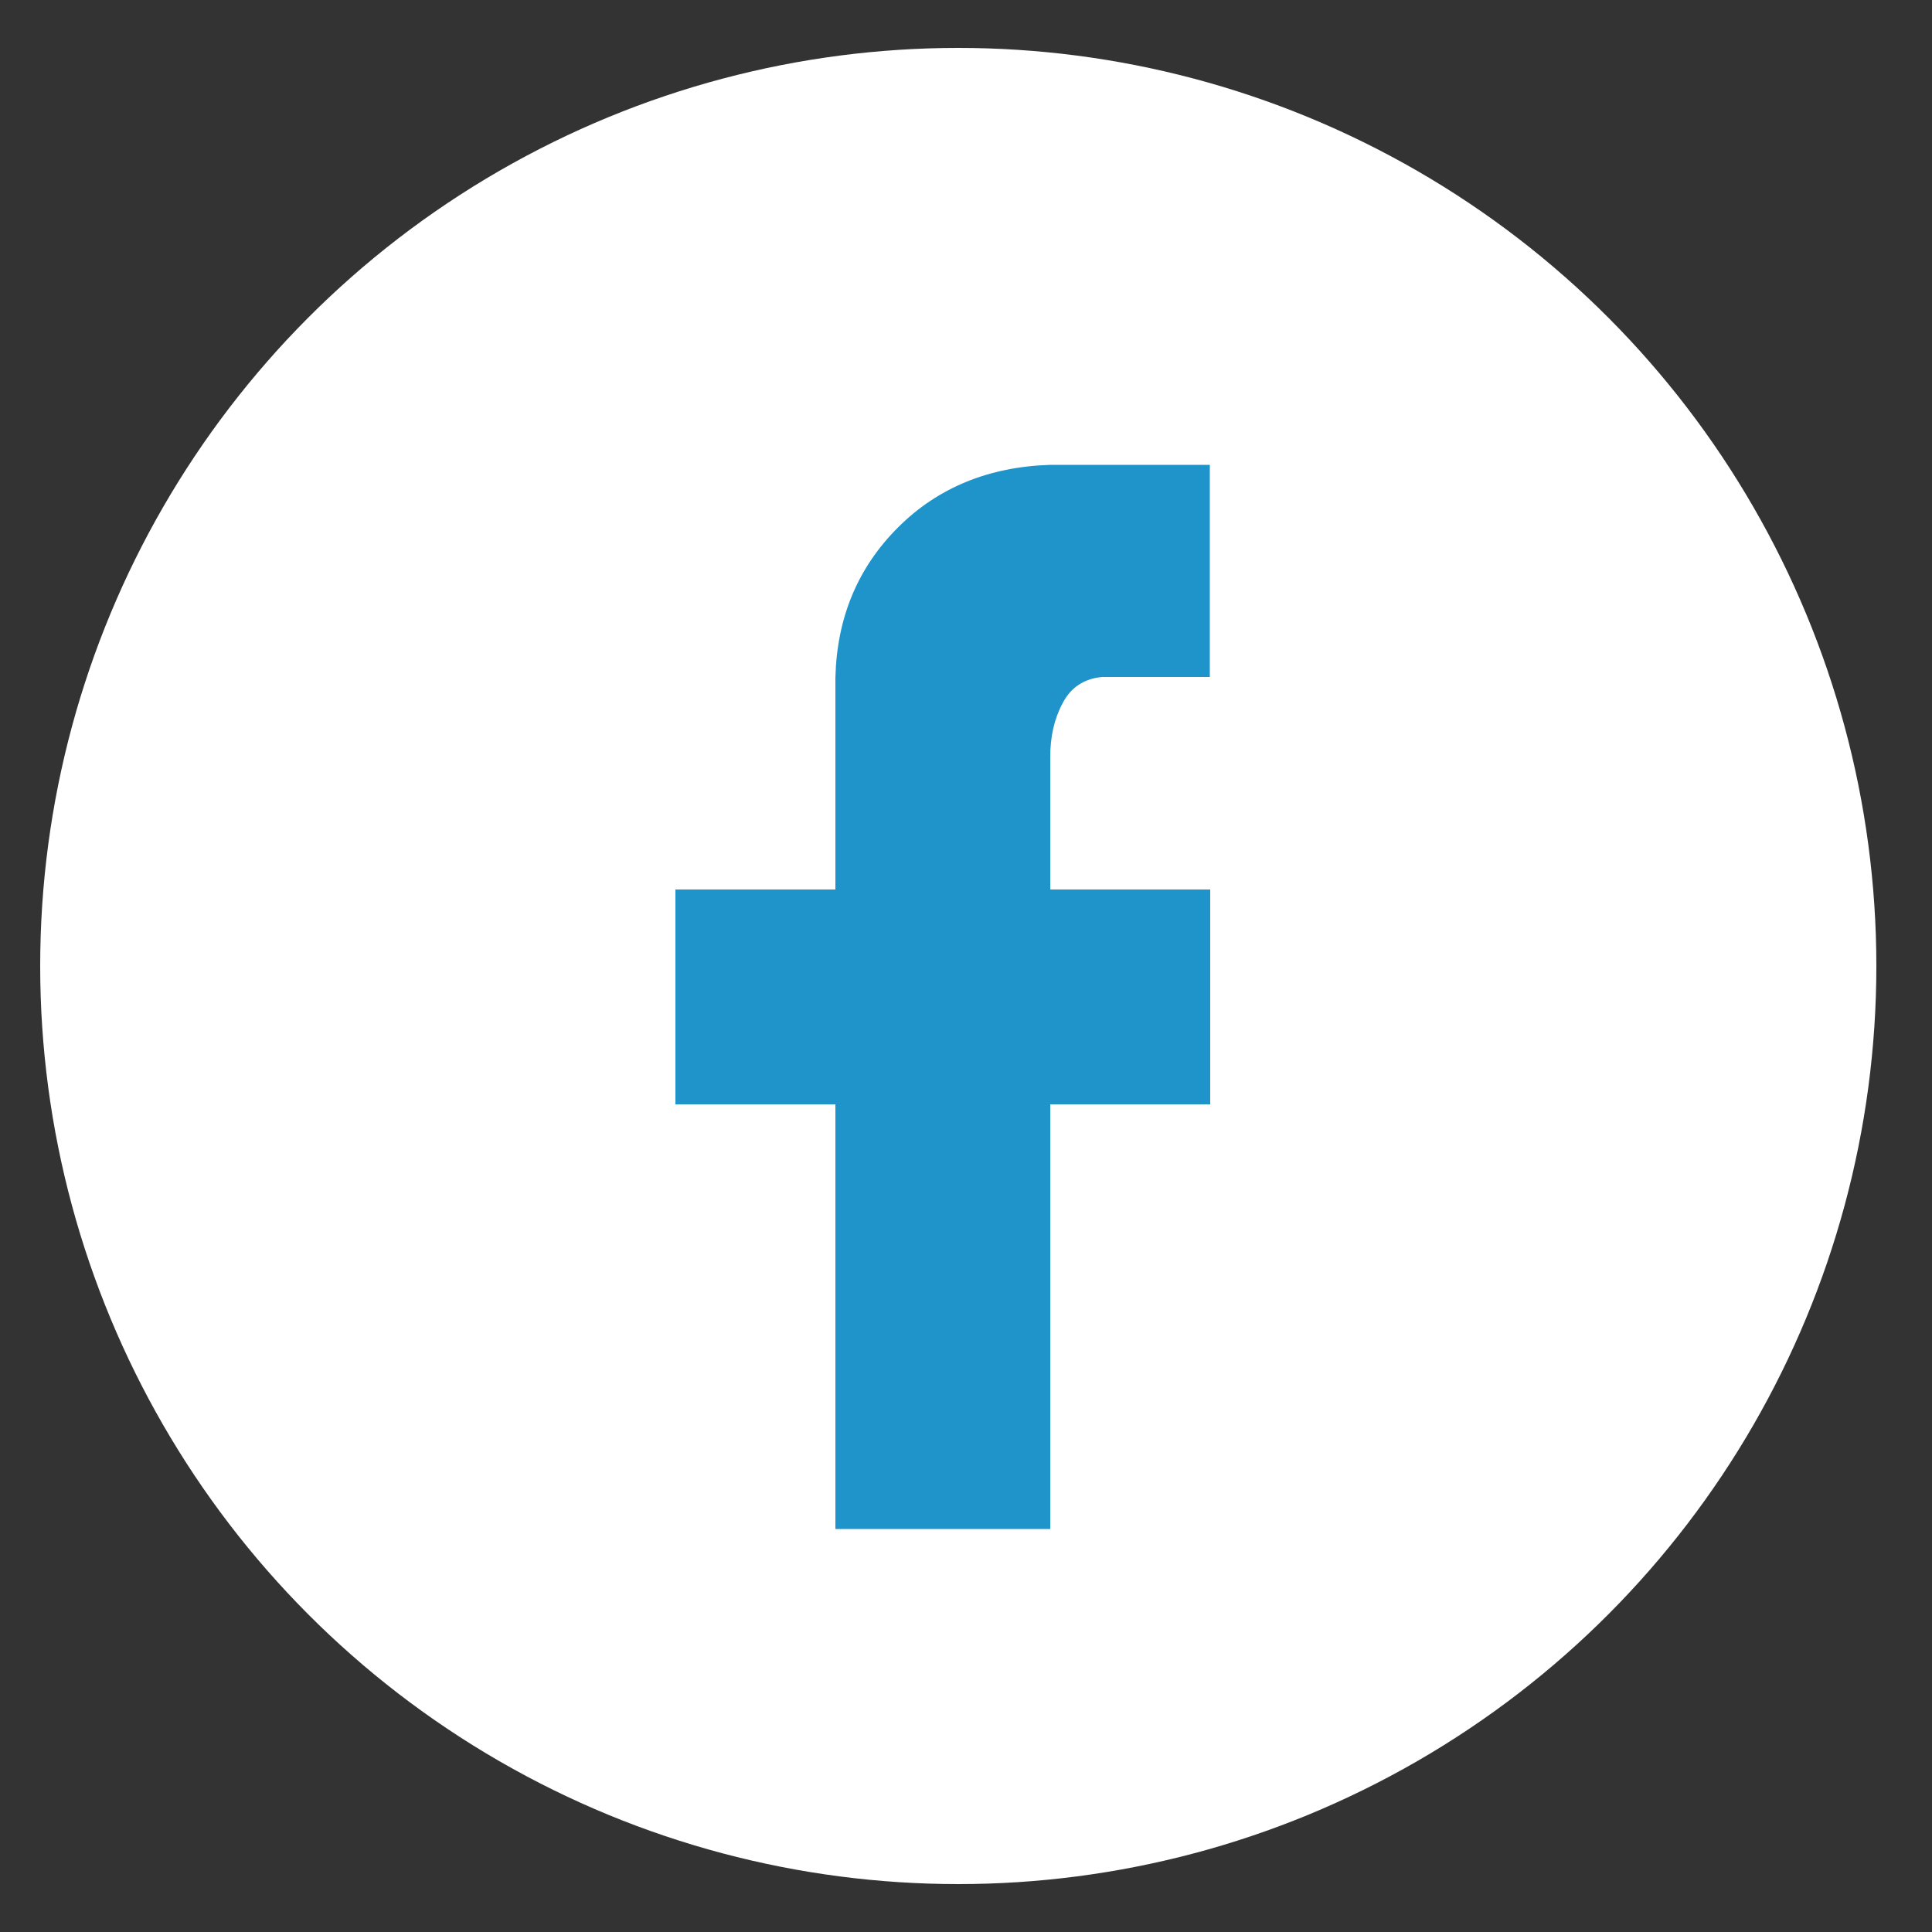
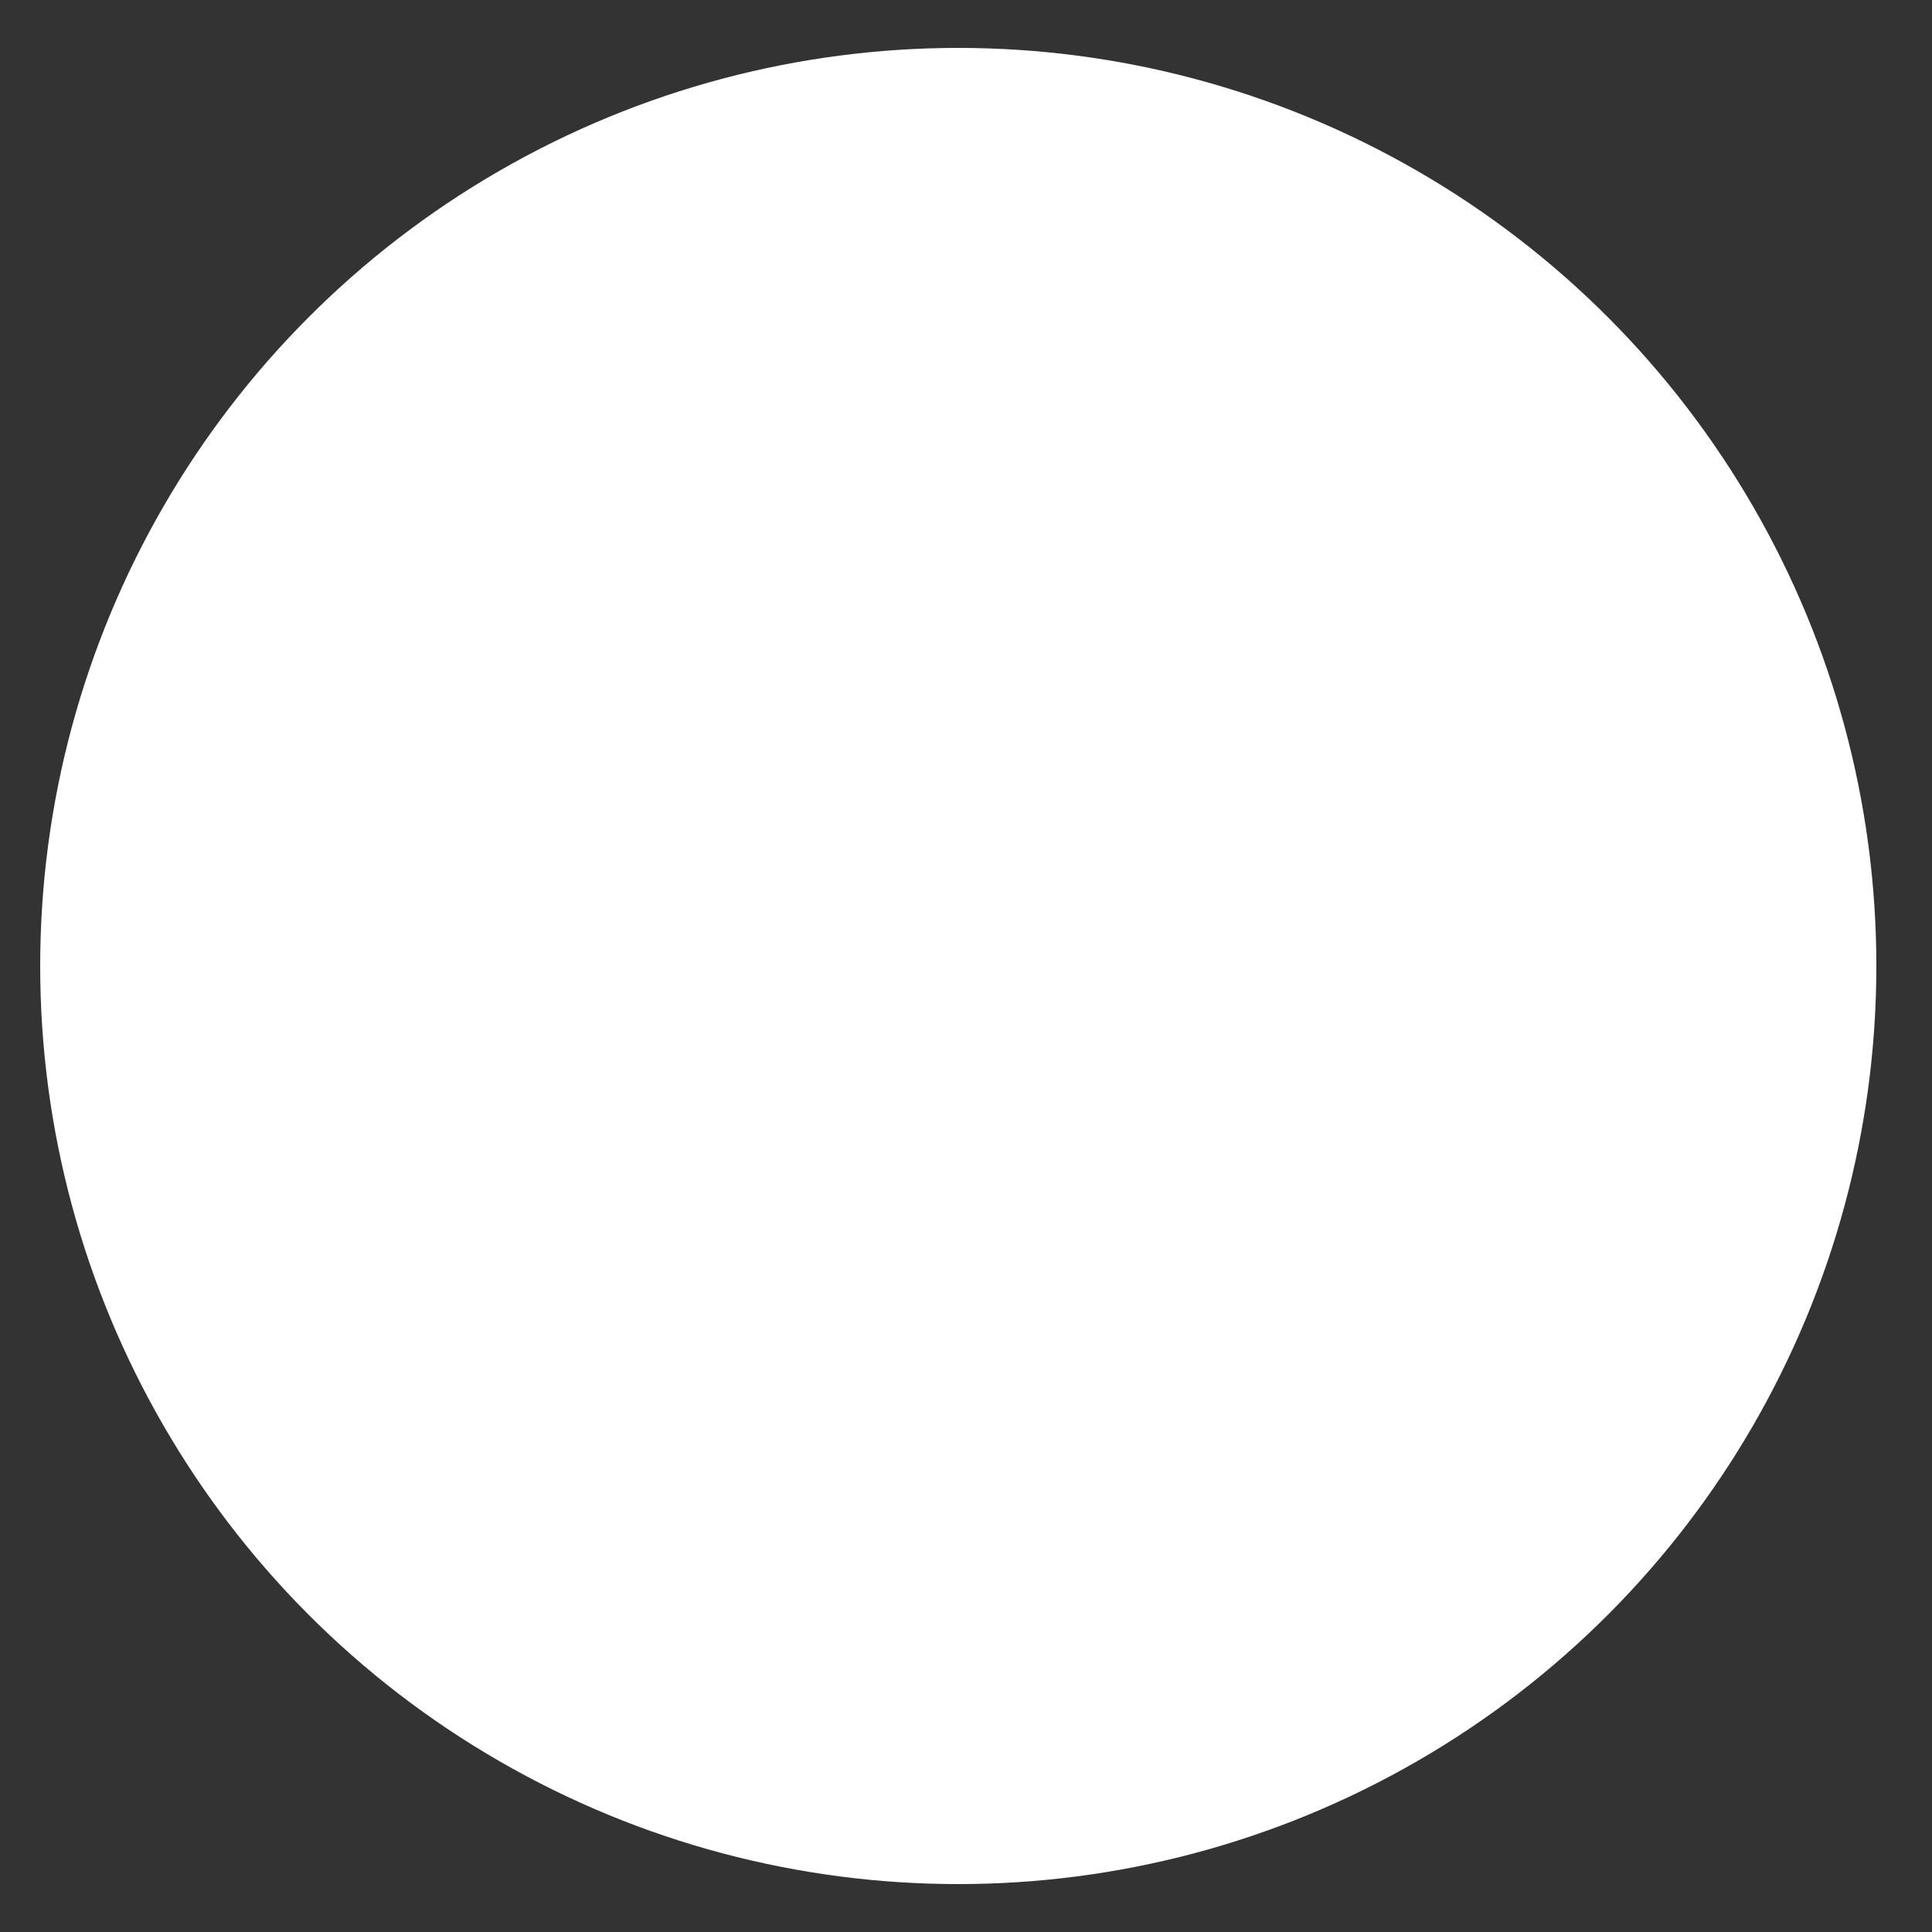
<svg xmlns="http://www.w3.org/2000/svg" viewBox="0 0 500 500" width="30px" height="30px">
  <rect x="0" y="0" width="500" height="500" fill="#333333" stroke="none" />
  <style type="text/css">
	.st0{fill:#FFFFFF;}
	.st1{fill:#1f94ca;}
</style>
  <circle class="st0" cx="248" cy="250" r="237.6" />
  <g>
-     <path class="st1" d="M313.1,120.3v54.9h-27.8c-4.7,0.4-8.2,2.7-10.3,6.8c-2.2,4.1-3.2,8.7-3.2,13.9v34.3h41.4v55.6h-41.4v109.9   h-55.6V285.8h-41.4v-55.6h41.4v-54.9c0.4-15.5,5.8-28.4,16.2-38.8c10.3-10.3,23.5-15.7,39.4-16.2H313.1z" />
-   </g>
+     </g>
</svg>